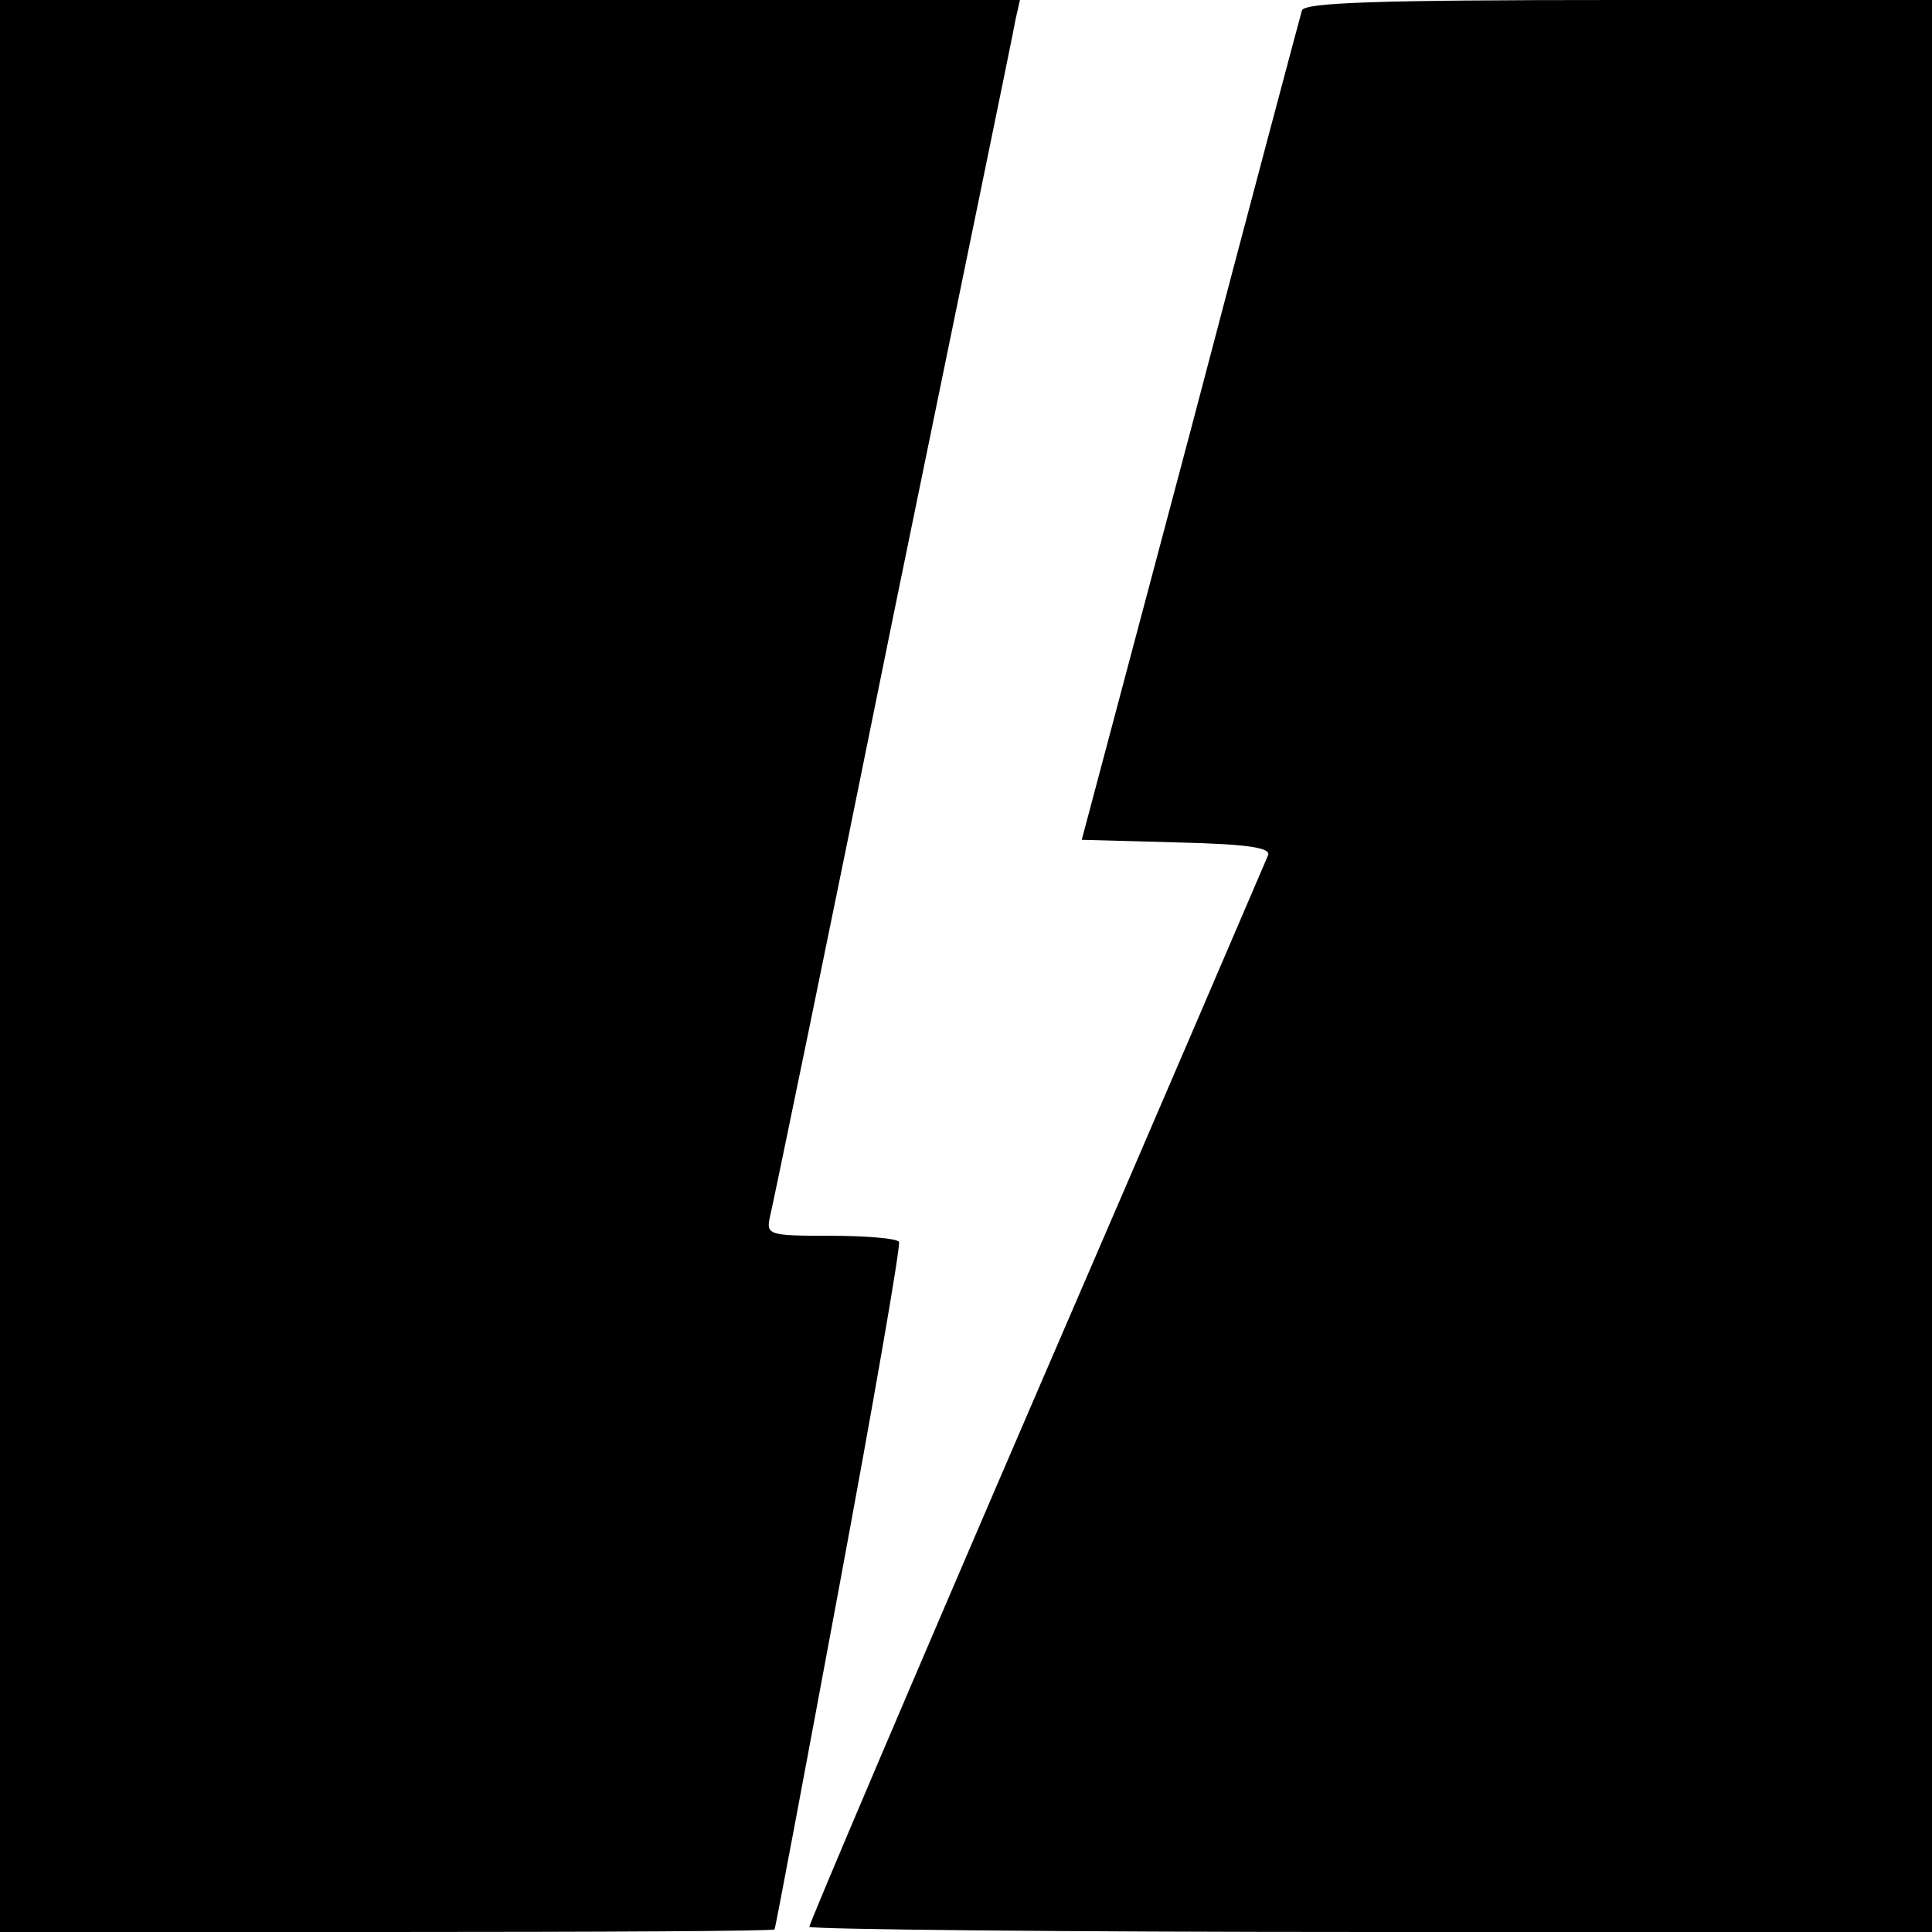
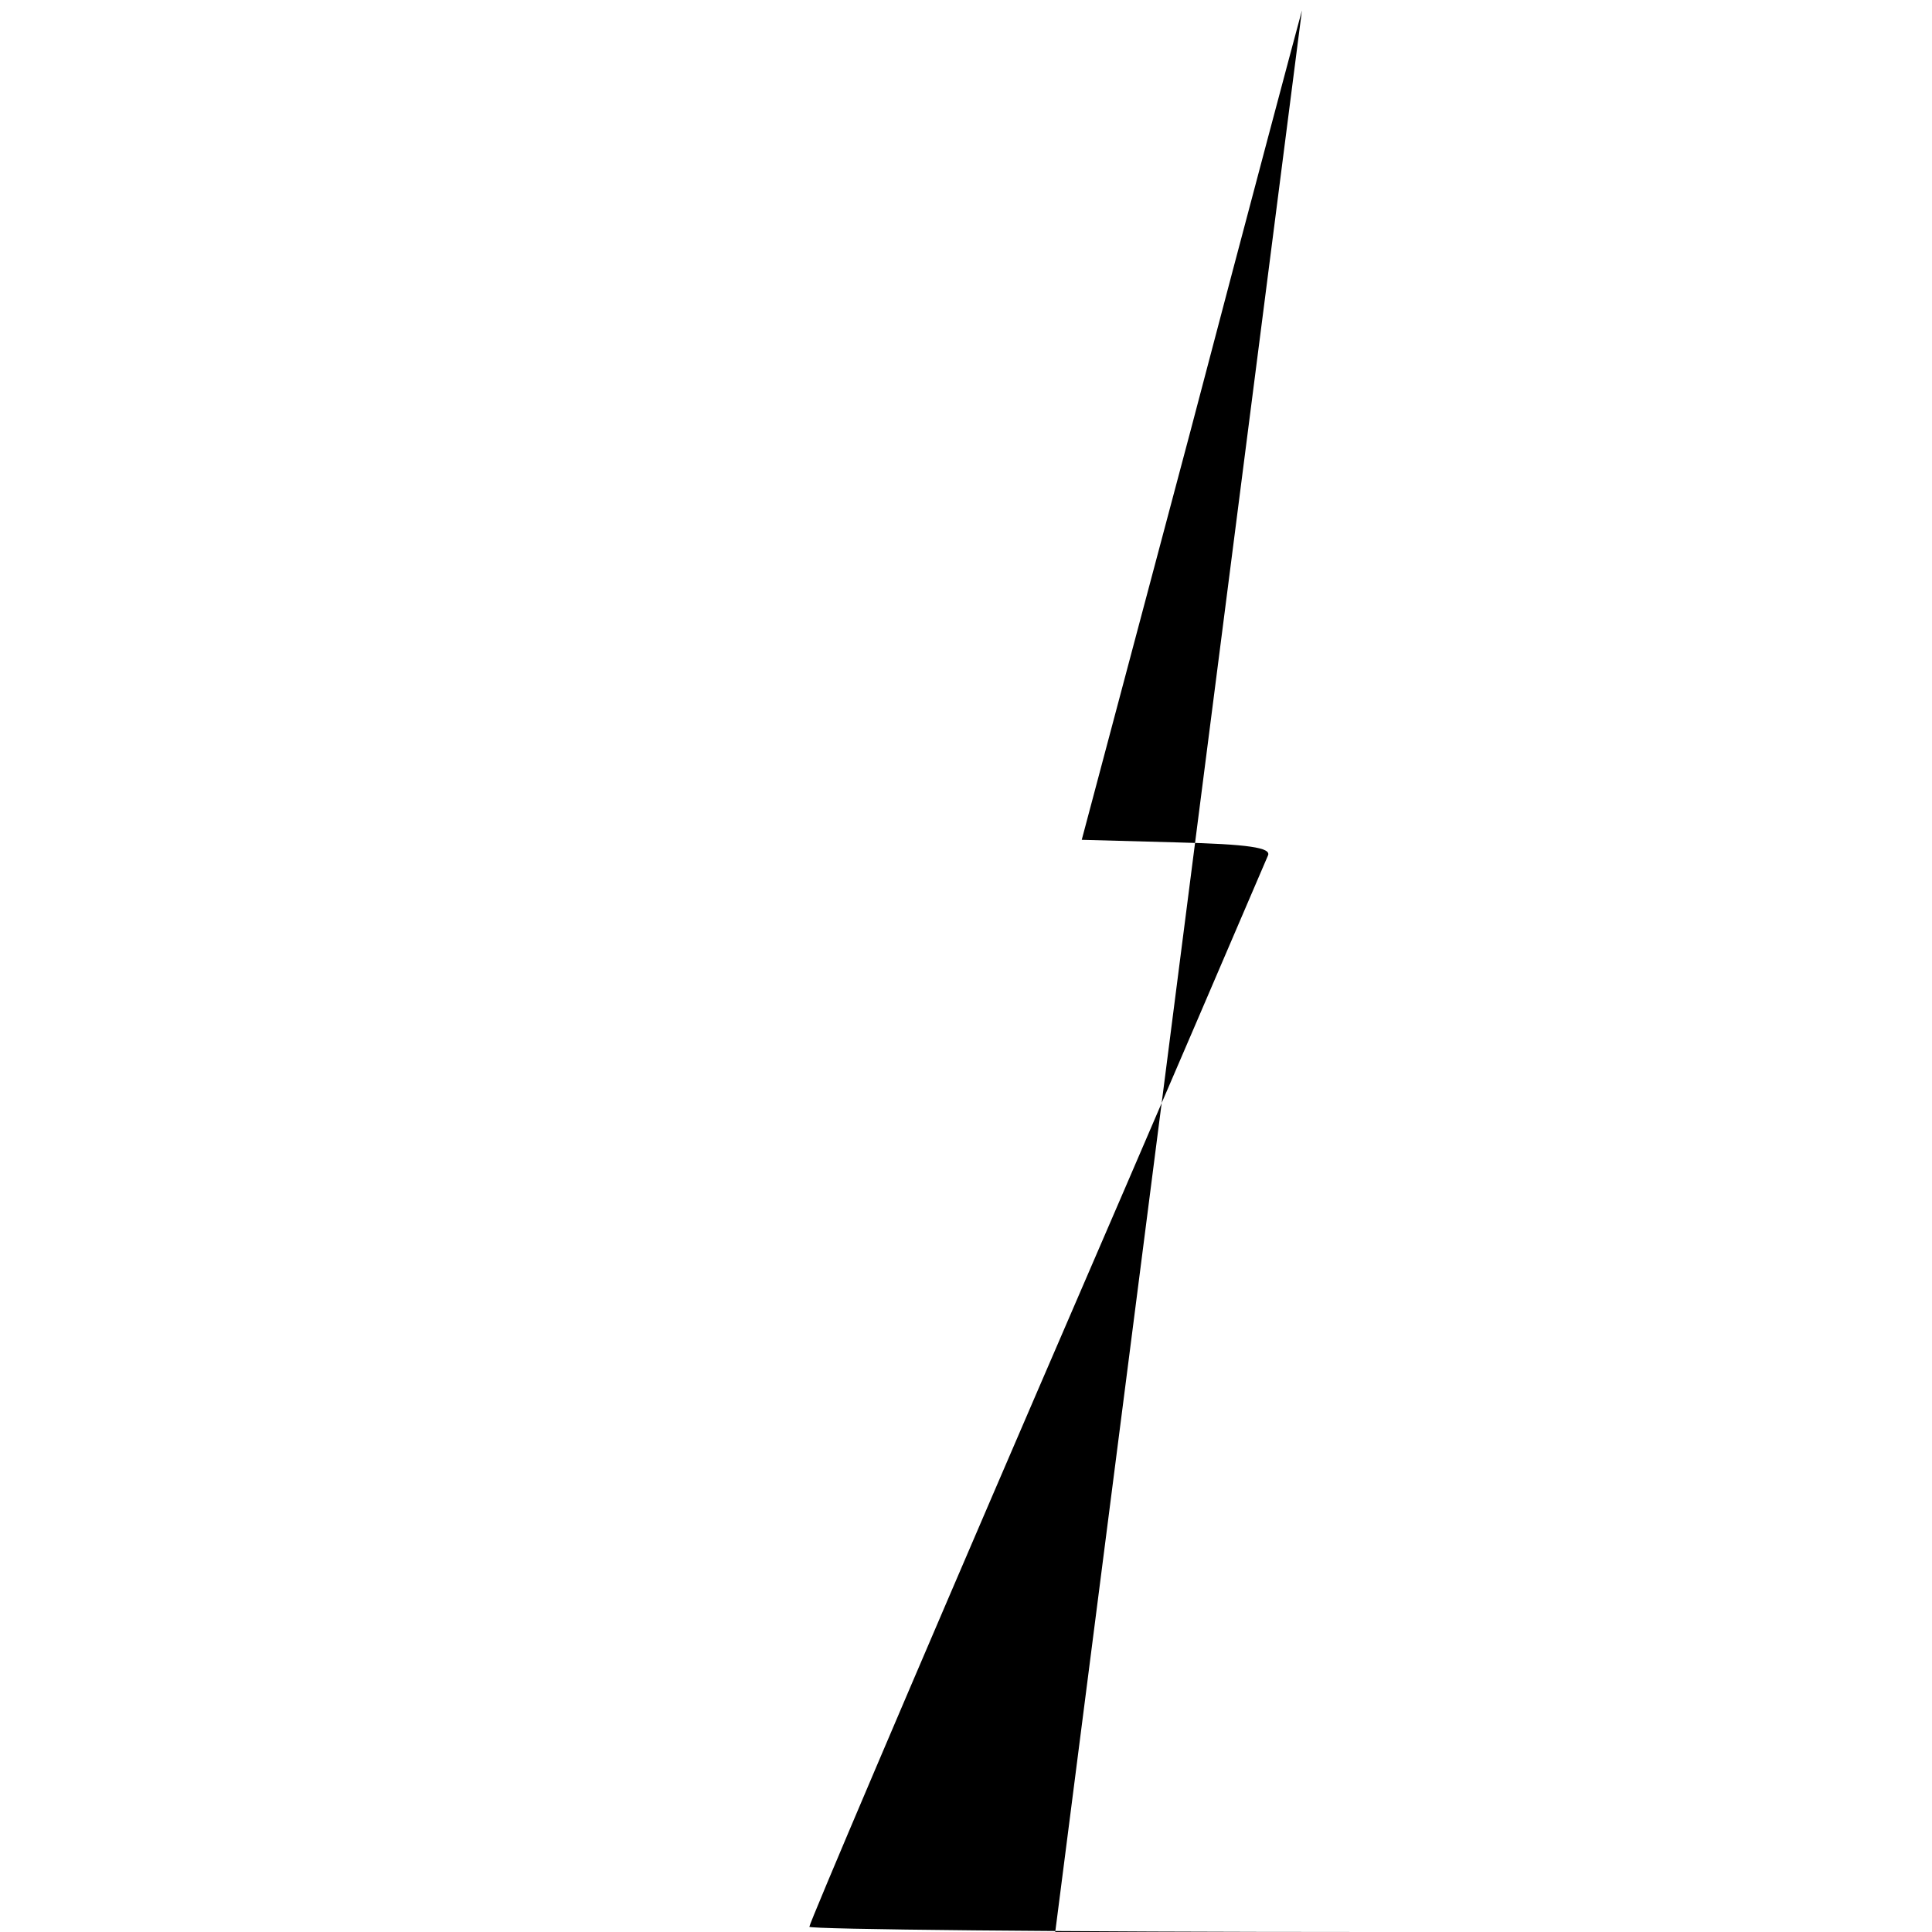
<svg xmlns="http://www.w3.org/2000/svg" version="1.0" width="222pt" height="222pt" viewBox="0 0 222 222" preserveAspectRatio="xMidYMid meet">
  <g transform="translate(0,222) scale(0.1,-0.1)" fill="#000000" stroke="none">
-     <path d="M0 1110 l0 -1110 445 0 c245 0 445 1 445 3 1 1 34 177 74 392 40 215 71 393 69 398 -2 4 -38 7 -79 7 -72 0 -74 1 -69 23 3 12 67 321 141 687 75 366 139 675 141 688 l5 22 -586 0 -586 0 0 -1110z" />
-     <path d="M1496 2208 c-2 -7 -60 -224 -128 -483 l-125 -470 110 -3 c81 -2 108 -6 104 -15 -3 -7 -122 -285 -266 -618 -144 -334 -261 -609 -261 -613 0 -3 290 -6 645 -6 l645 0 0 1110 0 1110 -360 0 c-280 0 -361 -3 -364 -12z" />
+     <path d="M1496 2208 c-2 -7 -60 -224 -128 -483 l-125 -470 110 -3 c81 -2 108 -6 104 -15 -3 -7 -122 -285 -266 -618 -144 -334 -261 -609 -261 -613 0 -3 290 -6 645 -6 c-280 0 -361 -3 -364 -12z" />
  </g>
</svg>